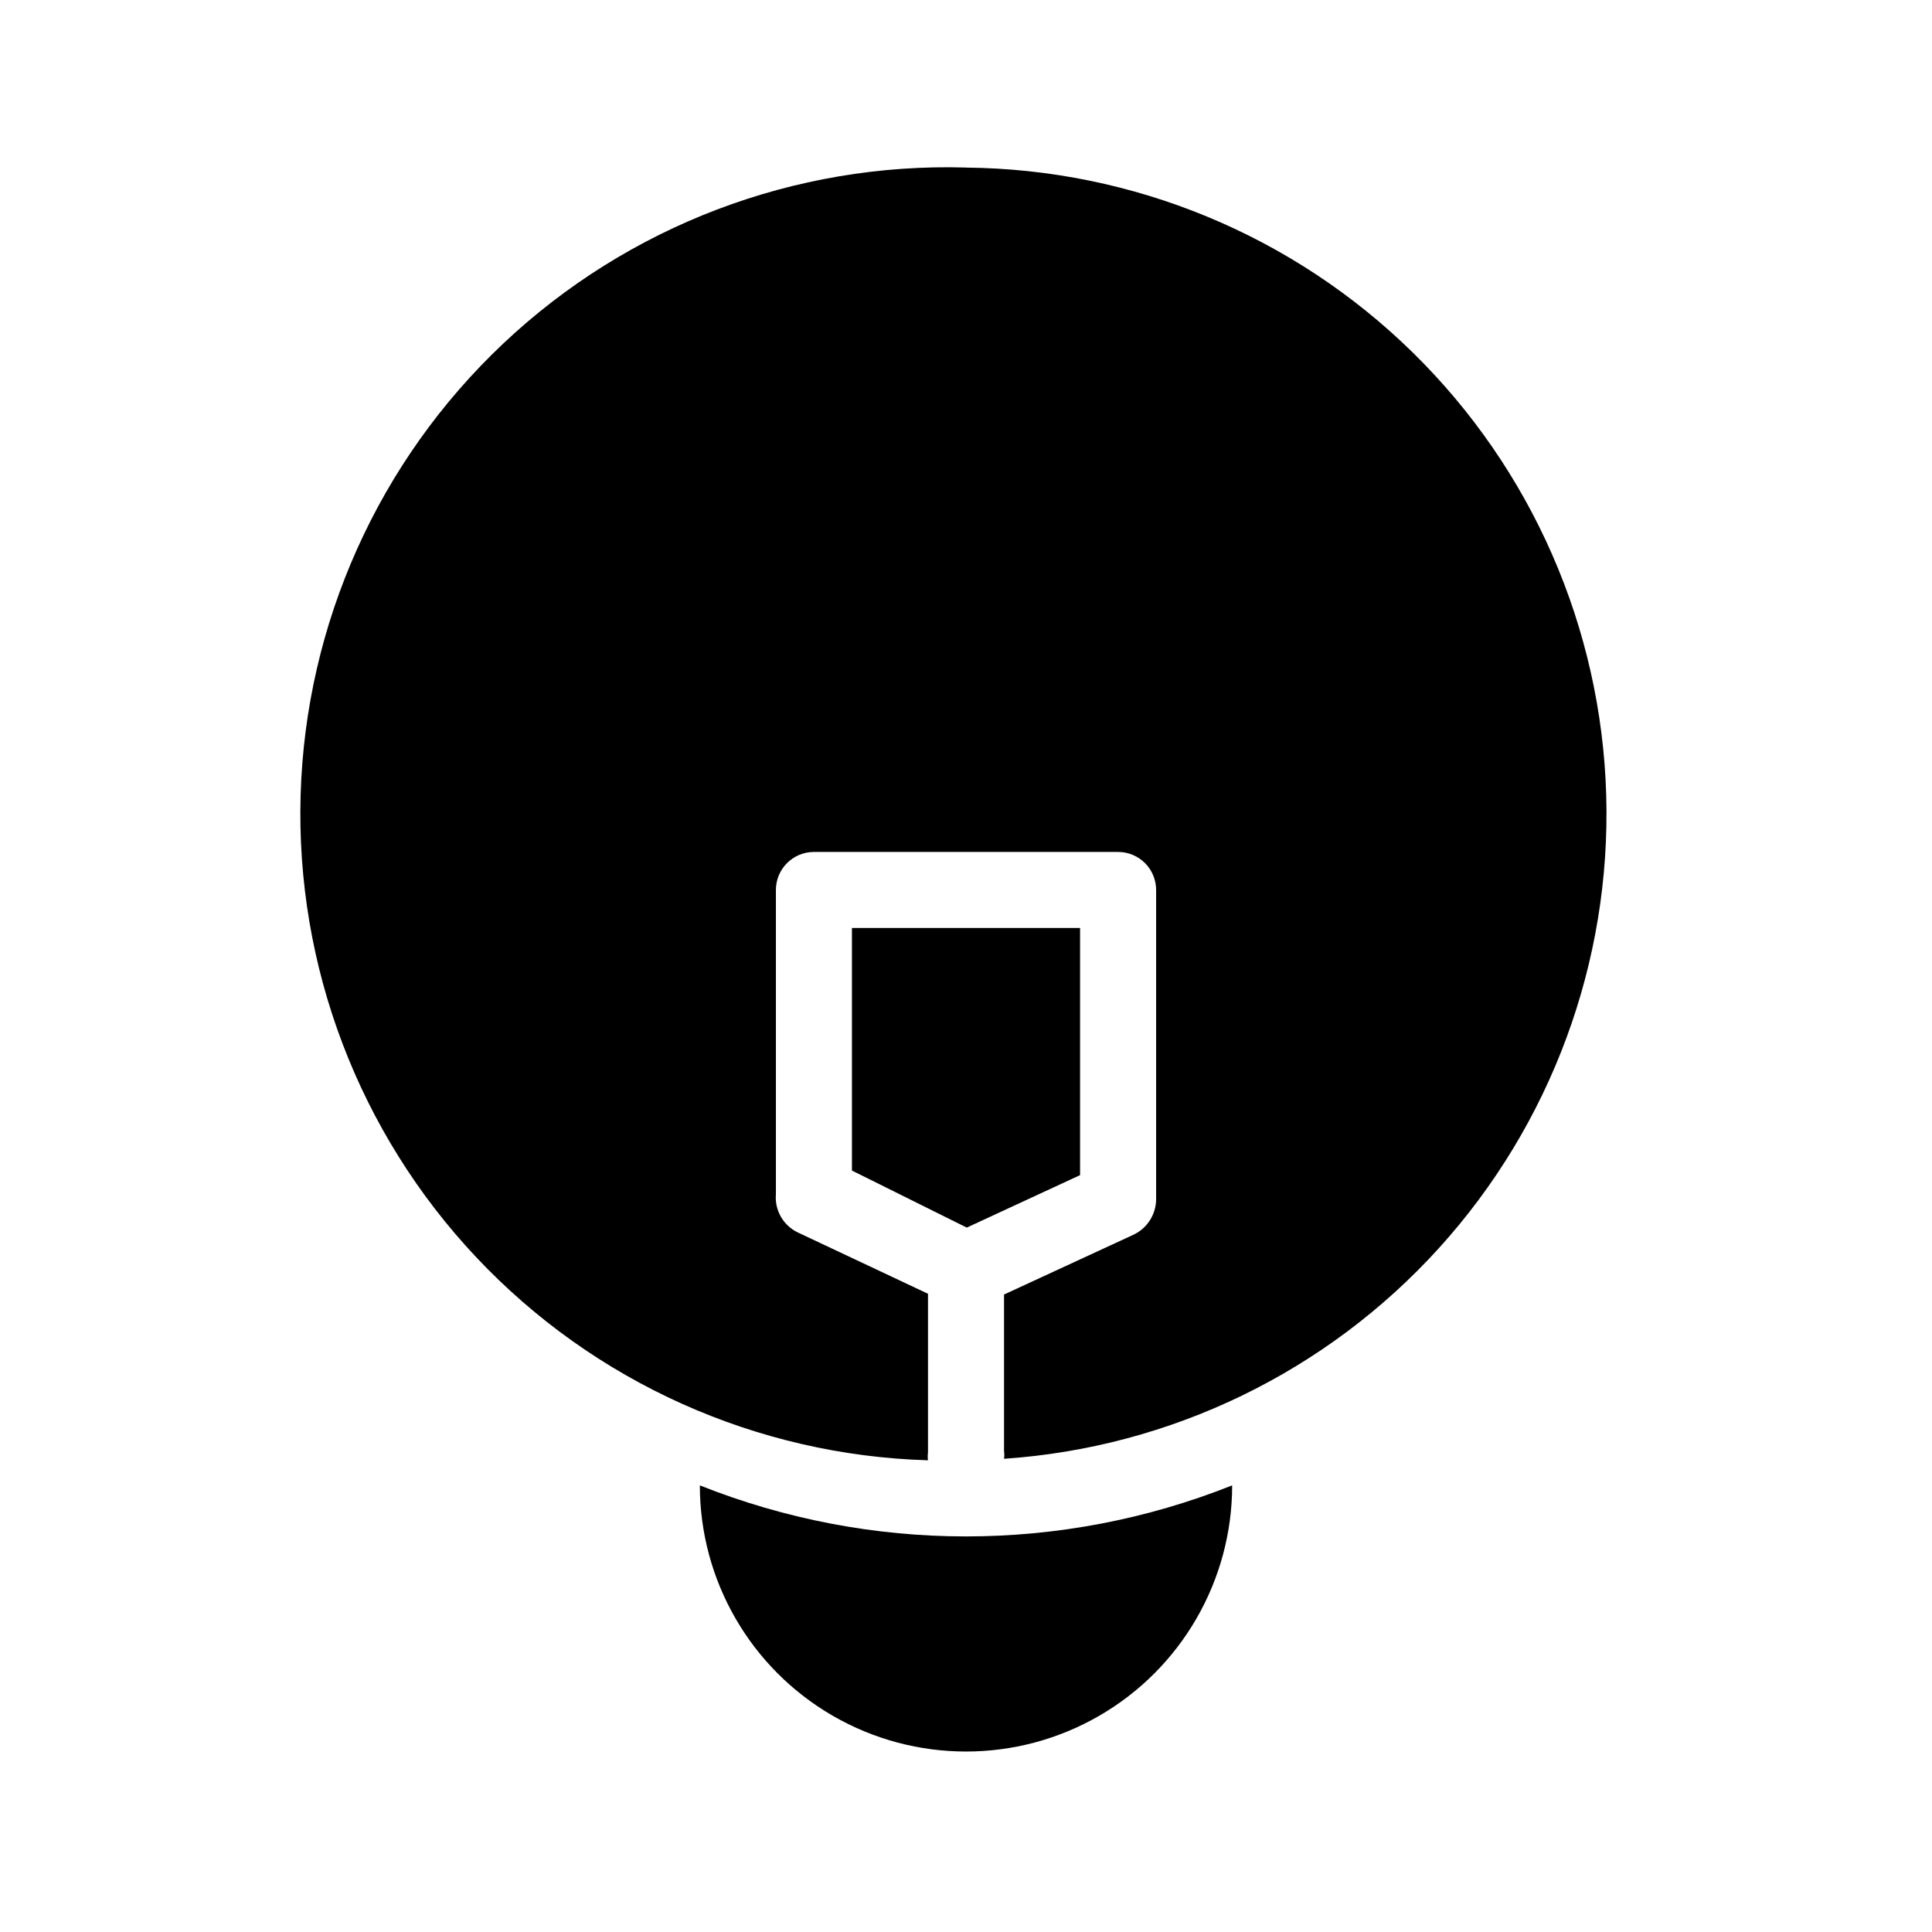
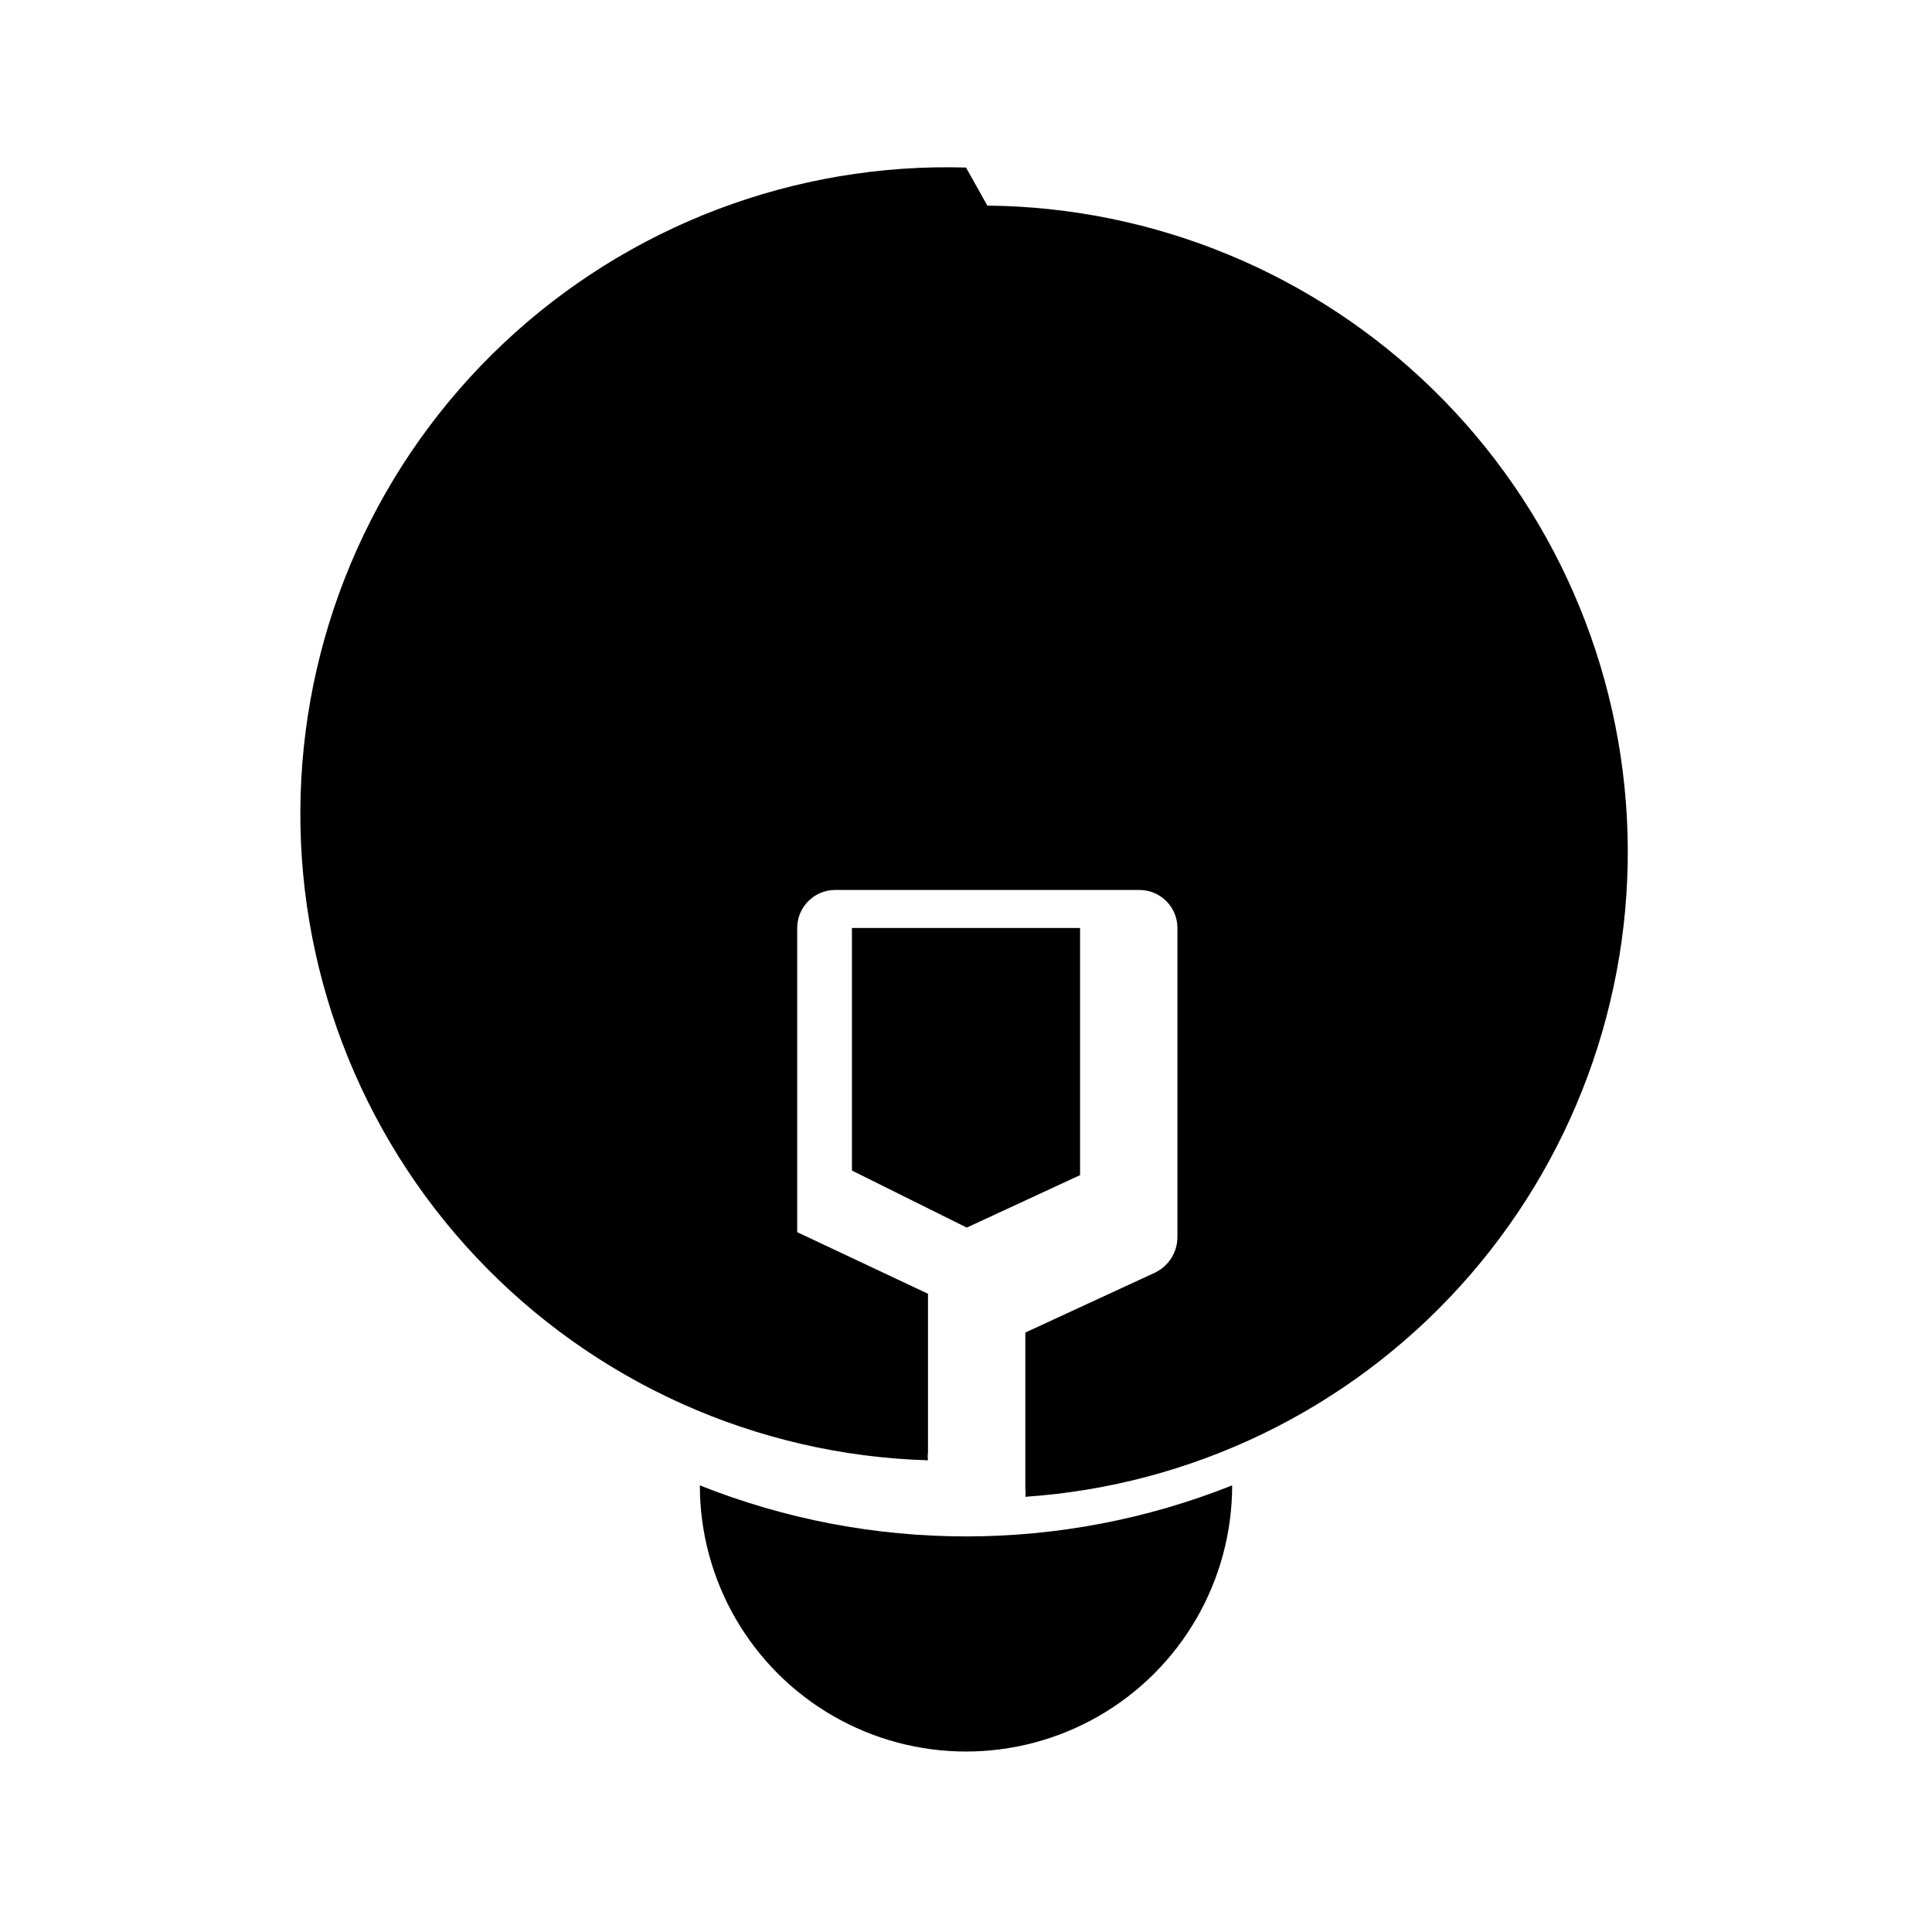
<svg xmlns="http://www.w3.org/2000/svg" fill="#000000" width="800px" height="800px" version="1.1" viewBox="144 144 512 512">
-   <path d="m430.23 455.42-30.027 13.906-30.43-15.117v-64.285h60.457zm-30.227-267.02c-45.434-1.336-89.531 15.43-122.6 46.609-33.07 31.18-52.398 74.219-53.734 119.65-1.336 45.43 15.43 89.531 46.609 122.6 31.18 33.07 74.219 52.398 119.65 53.734-0.098-0.668-0.098-1.348 0-2.016v-42.117l-34.66-16.324c-3.769-1.883-6.008-5.879-5.644-10.074v-80.609c0-5.566 4.512-10.078 10.078-10.078h80.609c2.672 0 5.234 1.062 7.125 2.953 1.887 1.887 2.949 4.449 2.949 7.125v82.02c-0.047 3.941-2.305 7.523-5.844 9.27l-34.461 15.922v41.516-0.004c0.102 0.668 0.102 1.348 0 2.016 44.184-3.008 85.488-23.016 115.24-55.816 29.754-32.805 45.648-75.855 44.344-120.12-1.305-44.266-19.703-86.309-51.332-117.3-31.633-30.996-74.039-48.539-118.32-48.941zm-70.535 349.24c0 25.199 13.445 48.484 35.266 61.082 21.824 12.602 48.711 12.602 70.535 0 21.824-12.598 35.266-35.883 35.266-61.082-45.293 18.035-95.773 18.035-141.07 0z" />
+   <path d="m430.23 455.42-30.027 13.906-30.43-15.117v-64.285h60.457zm-30.227-267.02c-45.434-1.336-89.531 15.43-122.6 46.609-33.07 31.18-52.398 74.219-53.734 119.65-1.336 45.43 15.43 89.531 46.609 122.6 31.18 33.07 74.219 52.398 119.65 53.734-0.098-0.668-0.098-1.348 0-2.016v-42.117l-34.66-16.324v-80.609c0-5.566 4.512-10.078 10.078-10.078h80.609c2.672 0 5.234 1.062 7.125 2.953 1.887 1.887 2.949 4.449 2.949 7.125v82.02c-0.047 3.941-2.305 7.523-5.844 9.27l-34.461 15.922v41.516-0.004c0.102 0.668 0.102 1.348 0 2.016 44.184-3.008 85.488-23.016 115.24-55.816 29.754-32.805 45.648-75.855 44.344-120.12-1.305-44.266-19.703-86.309-51.332-117.3-31.633-30.996-74.039-48.539-118.32-48.941zm-70.535 349.24c0 25.199 13.445 48.484 35.266 61.082 21.824 12.602 48.711 12.602 70.535 0 21.824-12.598 35.266-35.883 35.266-61.082-45.293 18.035-95.773 18.035-141.07 0z" />
</svg>